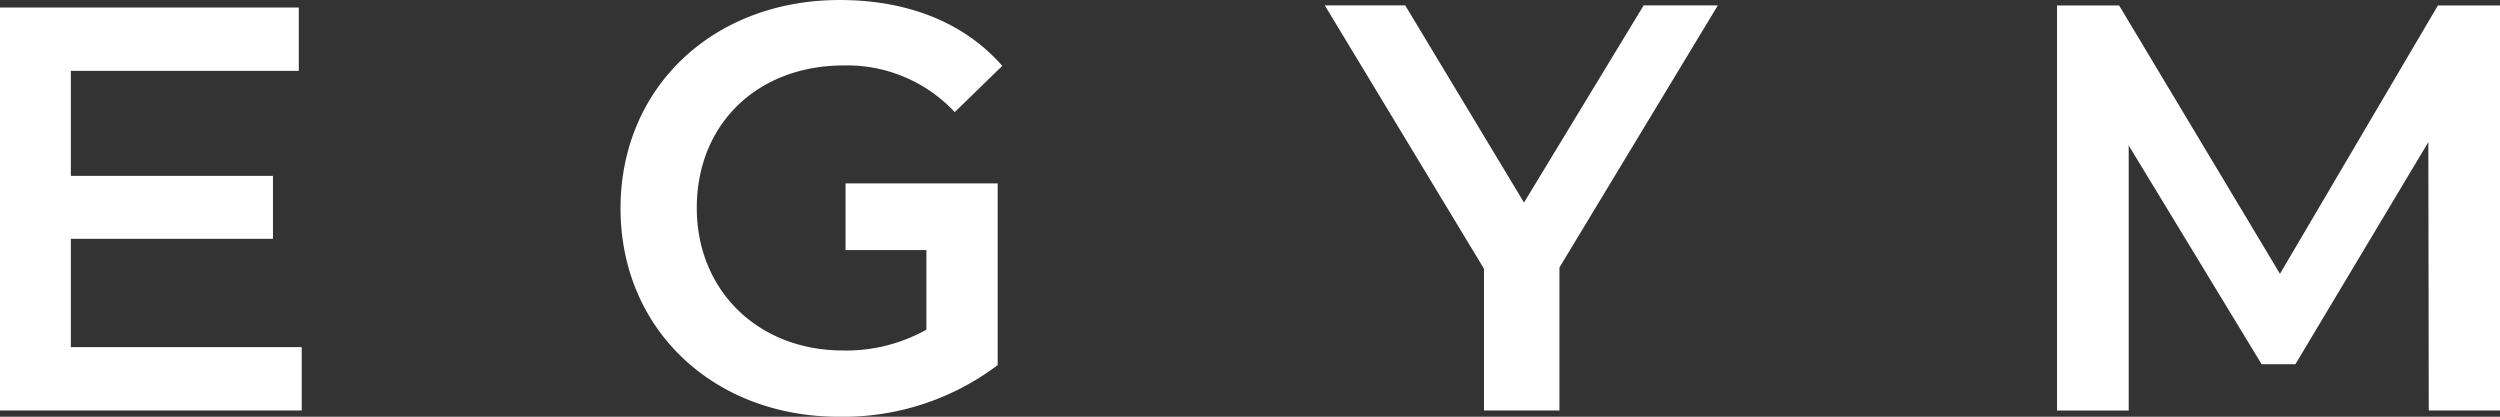
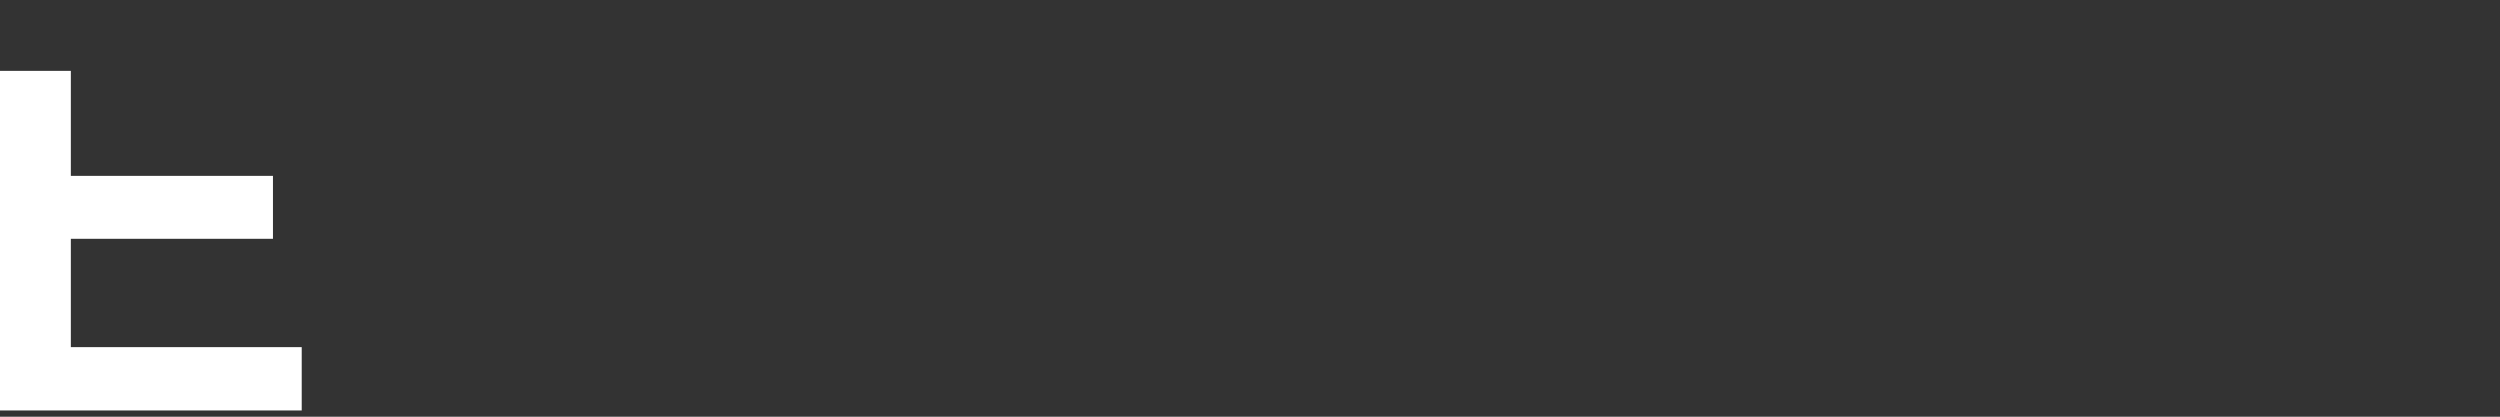
<svg xmlns="http://www.w3.org/2000/svg" width="238.303" height="39.724" viewBox="0 0 238.303 39.724">
  <rect x="0" y="0" width="238.303" height="39.724" fill="#333333" stroke="none" />
  <g id="egym-logo-vector" transform="translate(-21.8 -270.7)">
-     <path id="パス_21" data-name="パス 21" d="M191.992,276.937c-8.223,0-14.023,5.561-14.023,13.586,0,7.826,5.8,13.586,13.943,13.586a15.639,15.639,0,0,0,7.945-1.986v-7.587h-7.706v-6.356h14.5v.6h0V305.5a24.429,24.429,0,0,1-15.135,4.926c-11.957,0-20.815-8.342-20.815-19.862s8.819-19.862,20.895-19.862c6.475,0,11.877,2.145,15.492,6.276l-4.528,4.409a14.027,14.027,0,0,0-10.567-4.449m64.829,13.069L245.5,271.216h-7.667l15.175,25.105v13.506h7.19V296.2l15.1-24.986h-7.071Zm93.033-18.789h-5.919L328.88,296.8l-15.333-25.582h-5.919v38.612h6.833V284.564l12.672,20.855h3.218l12.672-21.173.04,25.582h6.793Z" transform="translate(-89.751)" fill="#fff" />
-     <path id="パス_22" data-name="パス 22" d="M21.8,272.5H50.282v6.038H28.553v10.01H47.819v6H28.553v10.328H50.56v6.038H21.8Z" transform="translate(0 -1.085)" fill="#fff" />
+     <path id="パス_22" data-name="パス 22" d="M21.8,272.5v6.038H28.553v10.01H47.819v6H28.553v10.328H50.56v6.038H21.8Z" transform="translate(0 -1.085)" fill="#fff" />
  </g>
</svg>